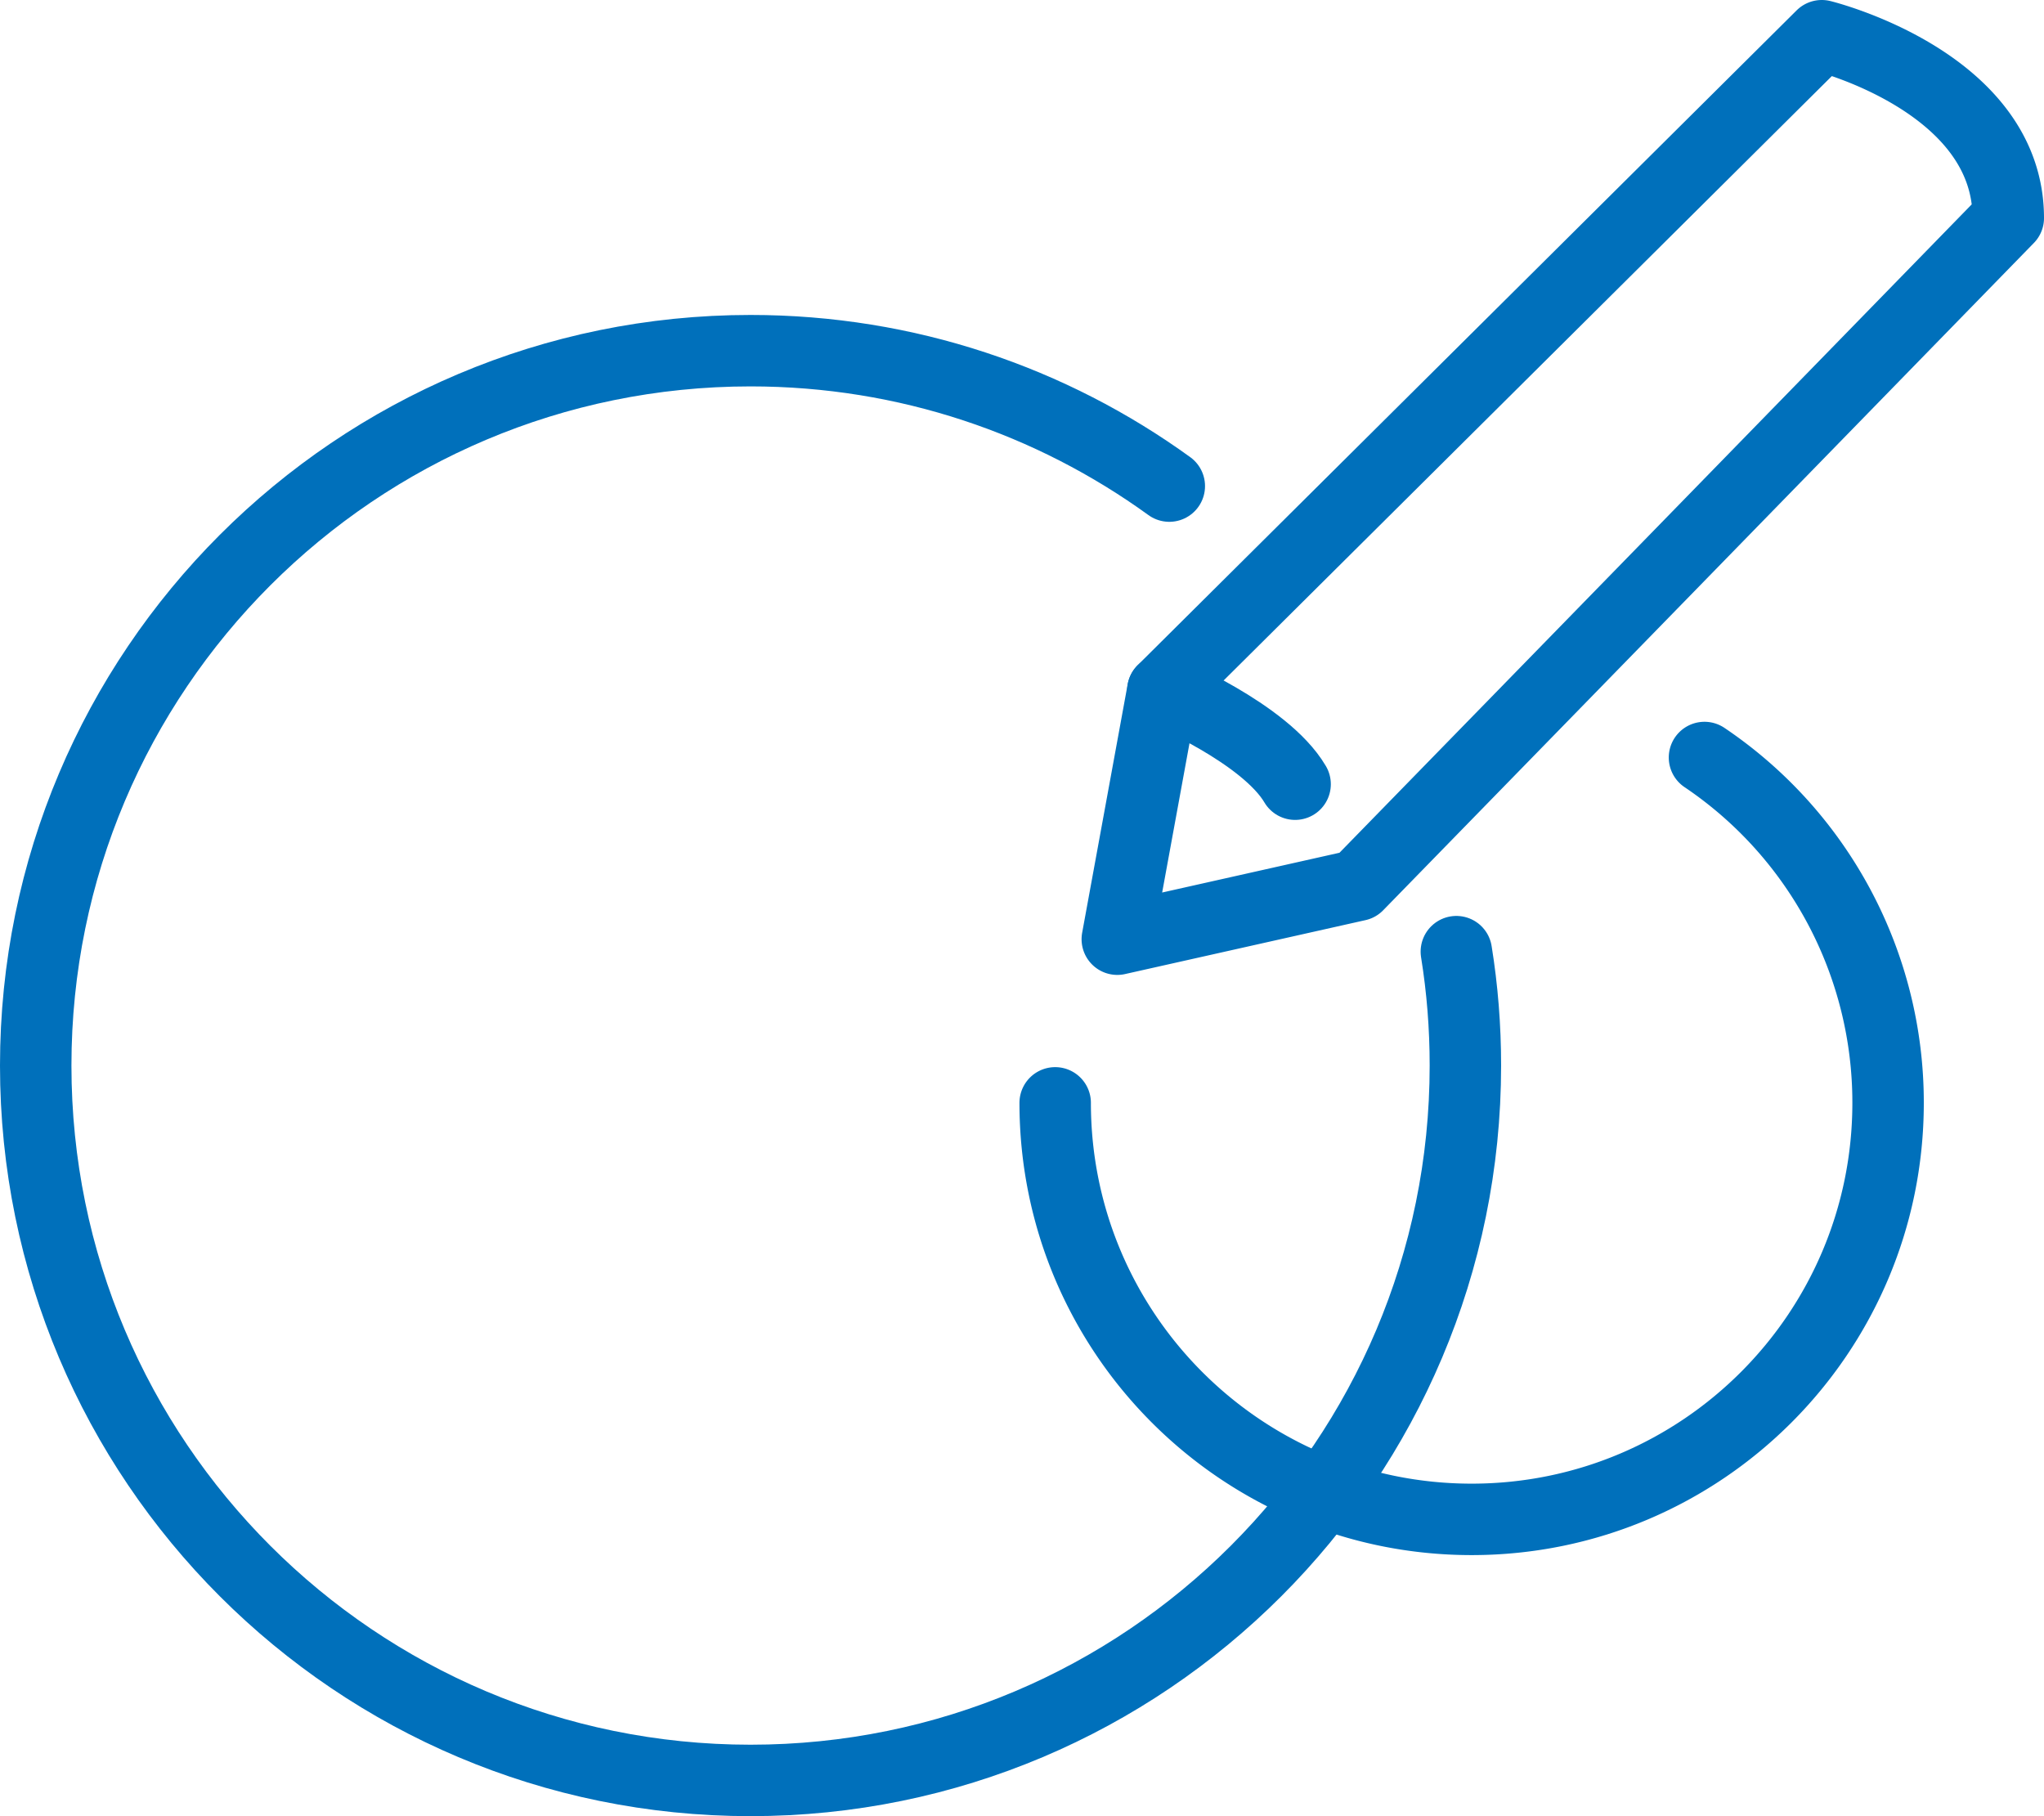
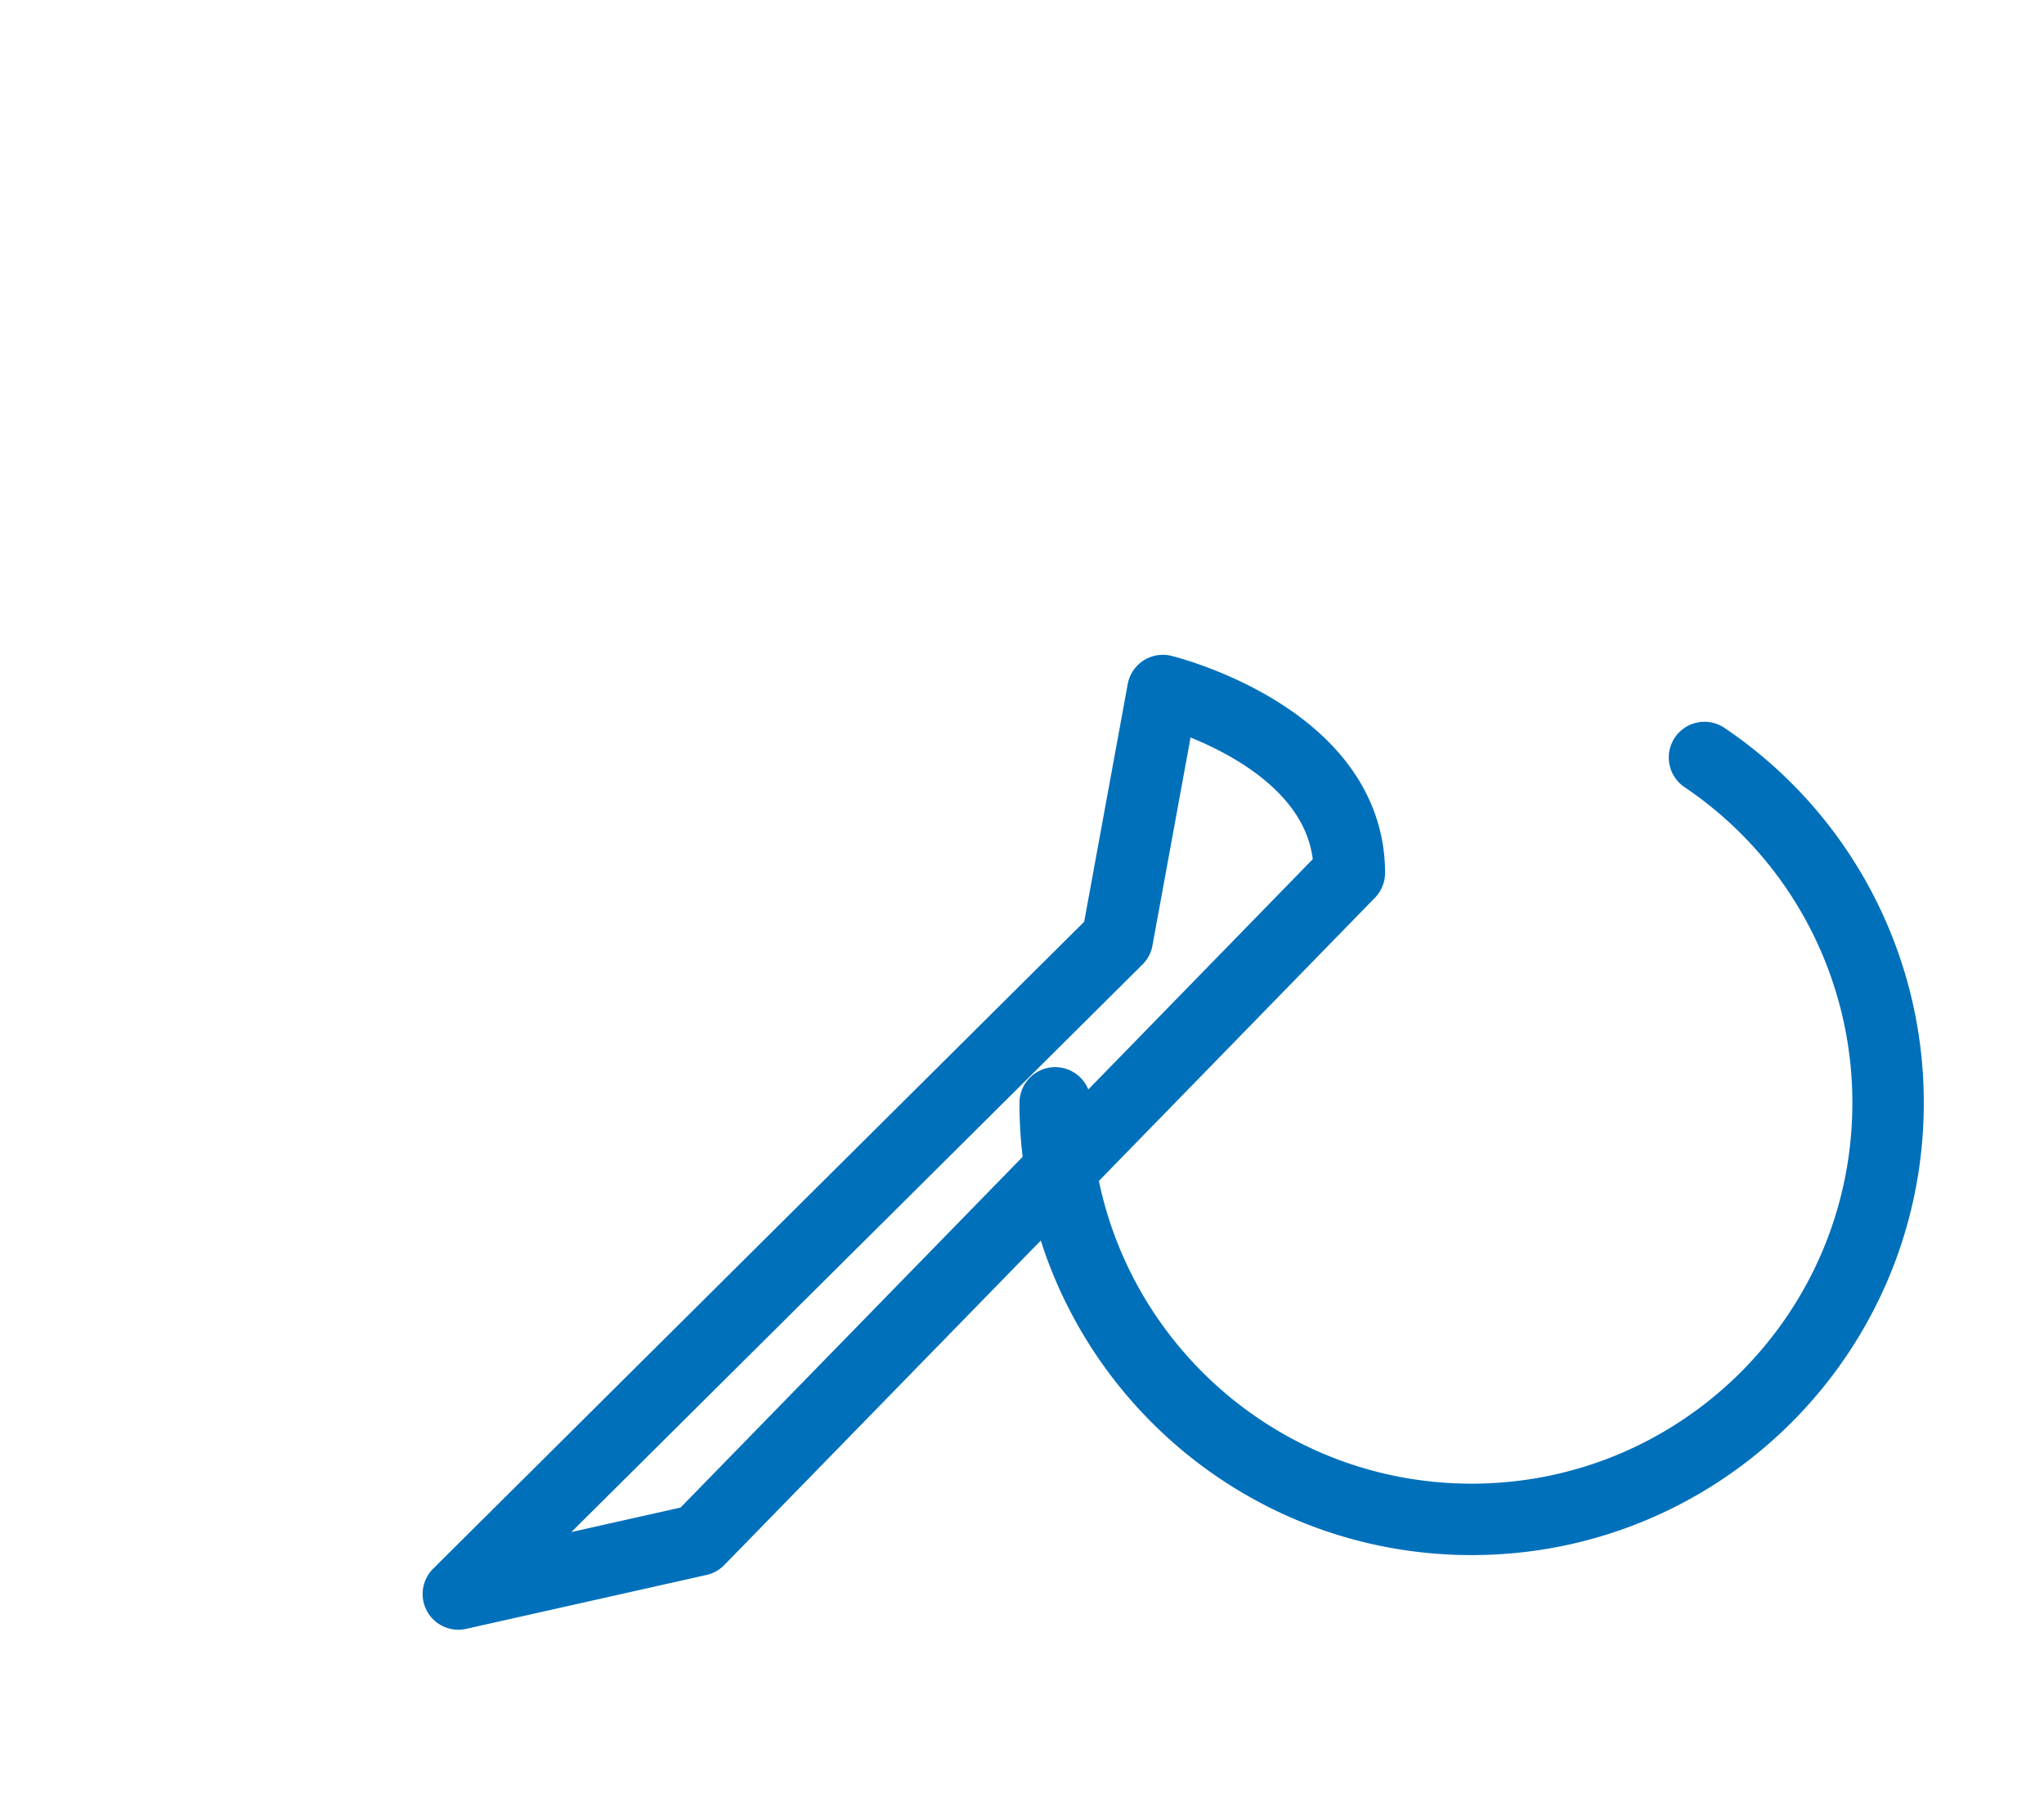
<svg xmlns="http://www.w3.org/2000/svg" version="1.1" id="レイヤー_1" x="0" y="0" width="57.224" height="50.842" xml:space="preserve">
  <style>.st0{fill:none;stroke:#0070bb;stroke-width:2;stroke-linecap:round;stroke-linejoin:round;stroke-miterlimit:10}</style>
-   <path class="st0" d="M31.28 26.292l1.275-6.961L51.003 1s5.221 1.276 5.221 5.104a47397.325 47397.325 0 01-18.215 18.679l-6.729 1.509zm16.439-5.086a11.645 11.645 0 015.14 9.668c0 6.439-5.22 11.66-11.659 11.66-6.44 0-11.659-5.22-11.659-11.66" />
-   <path class="st0" d="M40.772 26.641c.168 1.039.253 2.103.253 3.188 0 11.053-8.96 20.013-20.013 20.013C9.961 49.842 1 40.882 1 29.83 1 18.777 9.961 9.817 21.013 9.817c4.378 0 8.428 1.406 11.723 3.791m-.18 5.723s2.859 1.189 3.702 2.622" />
+   <path class="st0" d="M31.28 26.292l1.275-6.961s5.221 1.276 5.221 5.104a47397.325 47397.325 0 01-18.215 18.679l-6.729 1.509zm16.439-5.086a11.645 11.645 0 015.14 9.668c0 6.439-5.22 11.66-11.659 11.66-6.44 0-11.659-5.22-11.659-11.66" />
</svg>